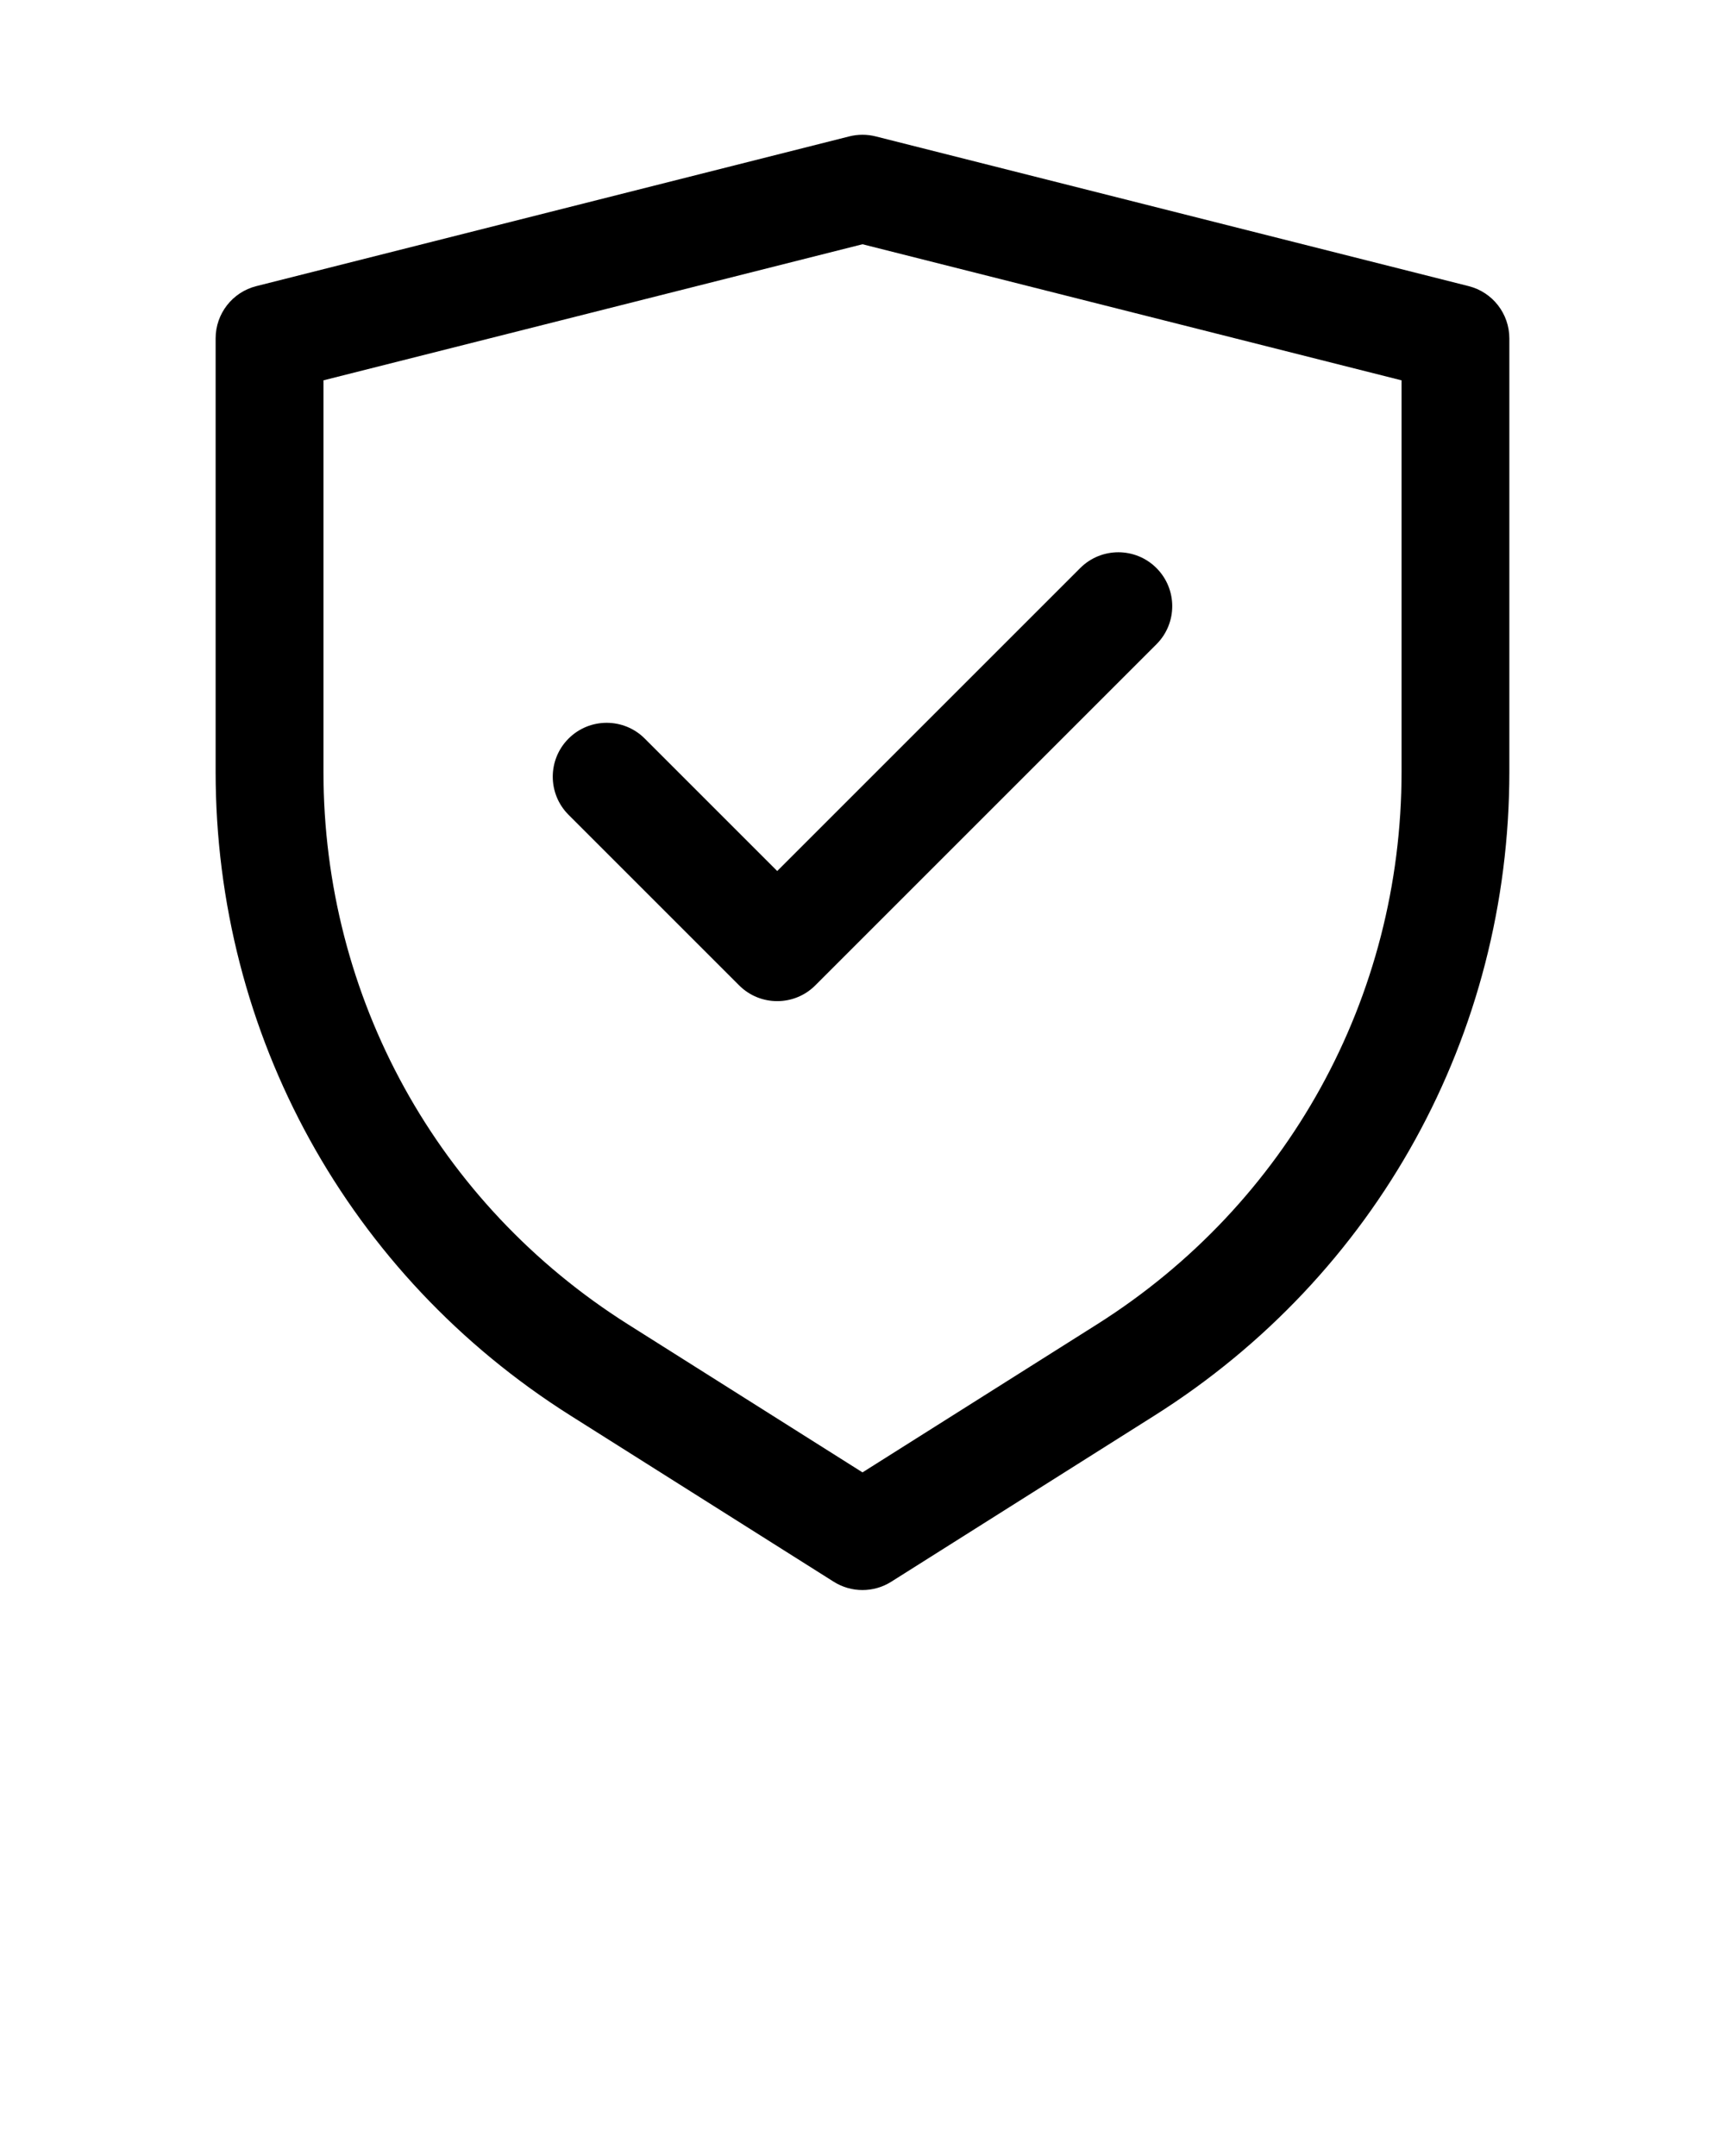
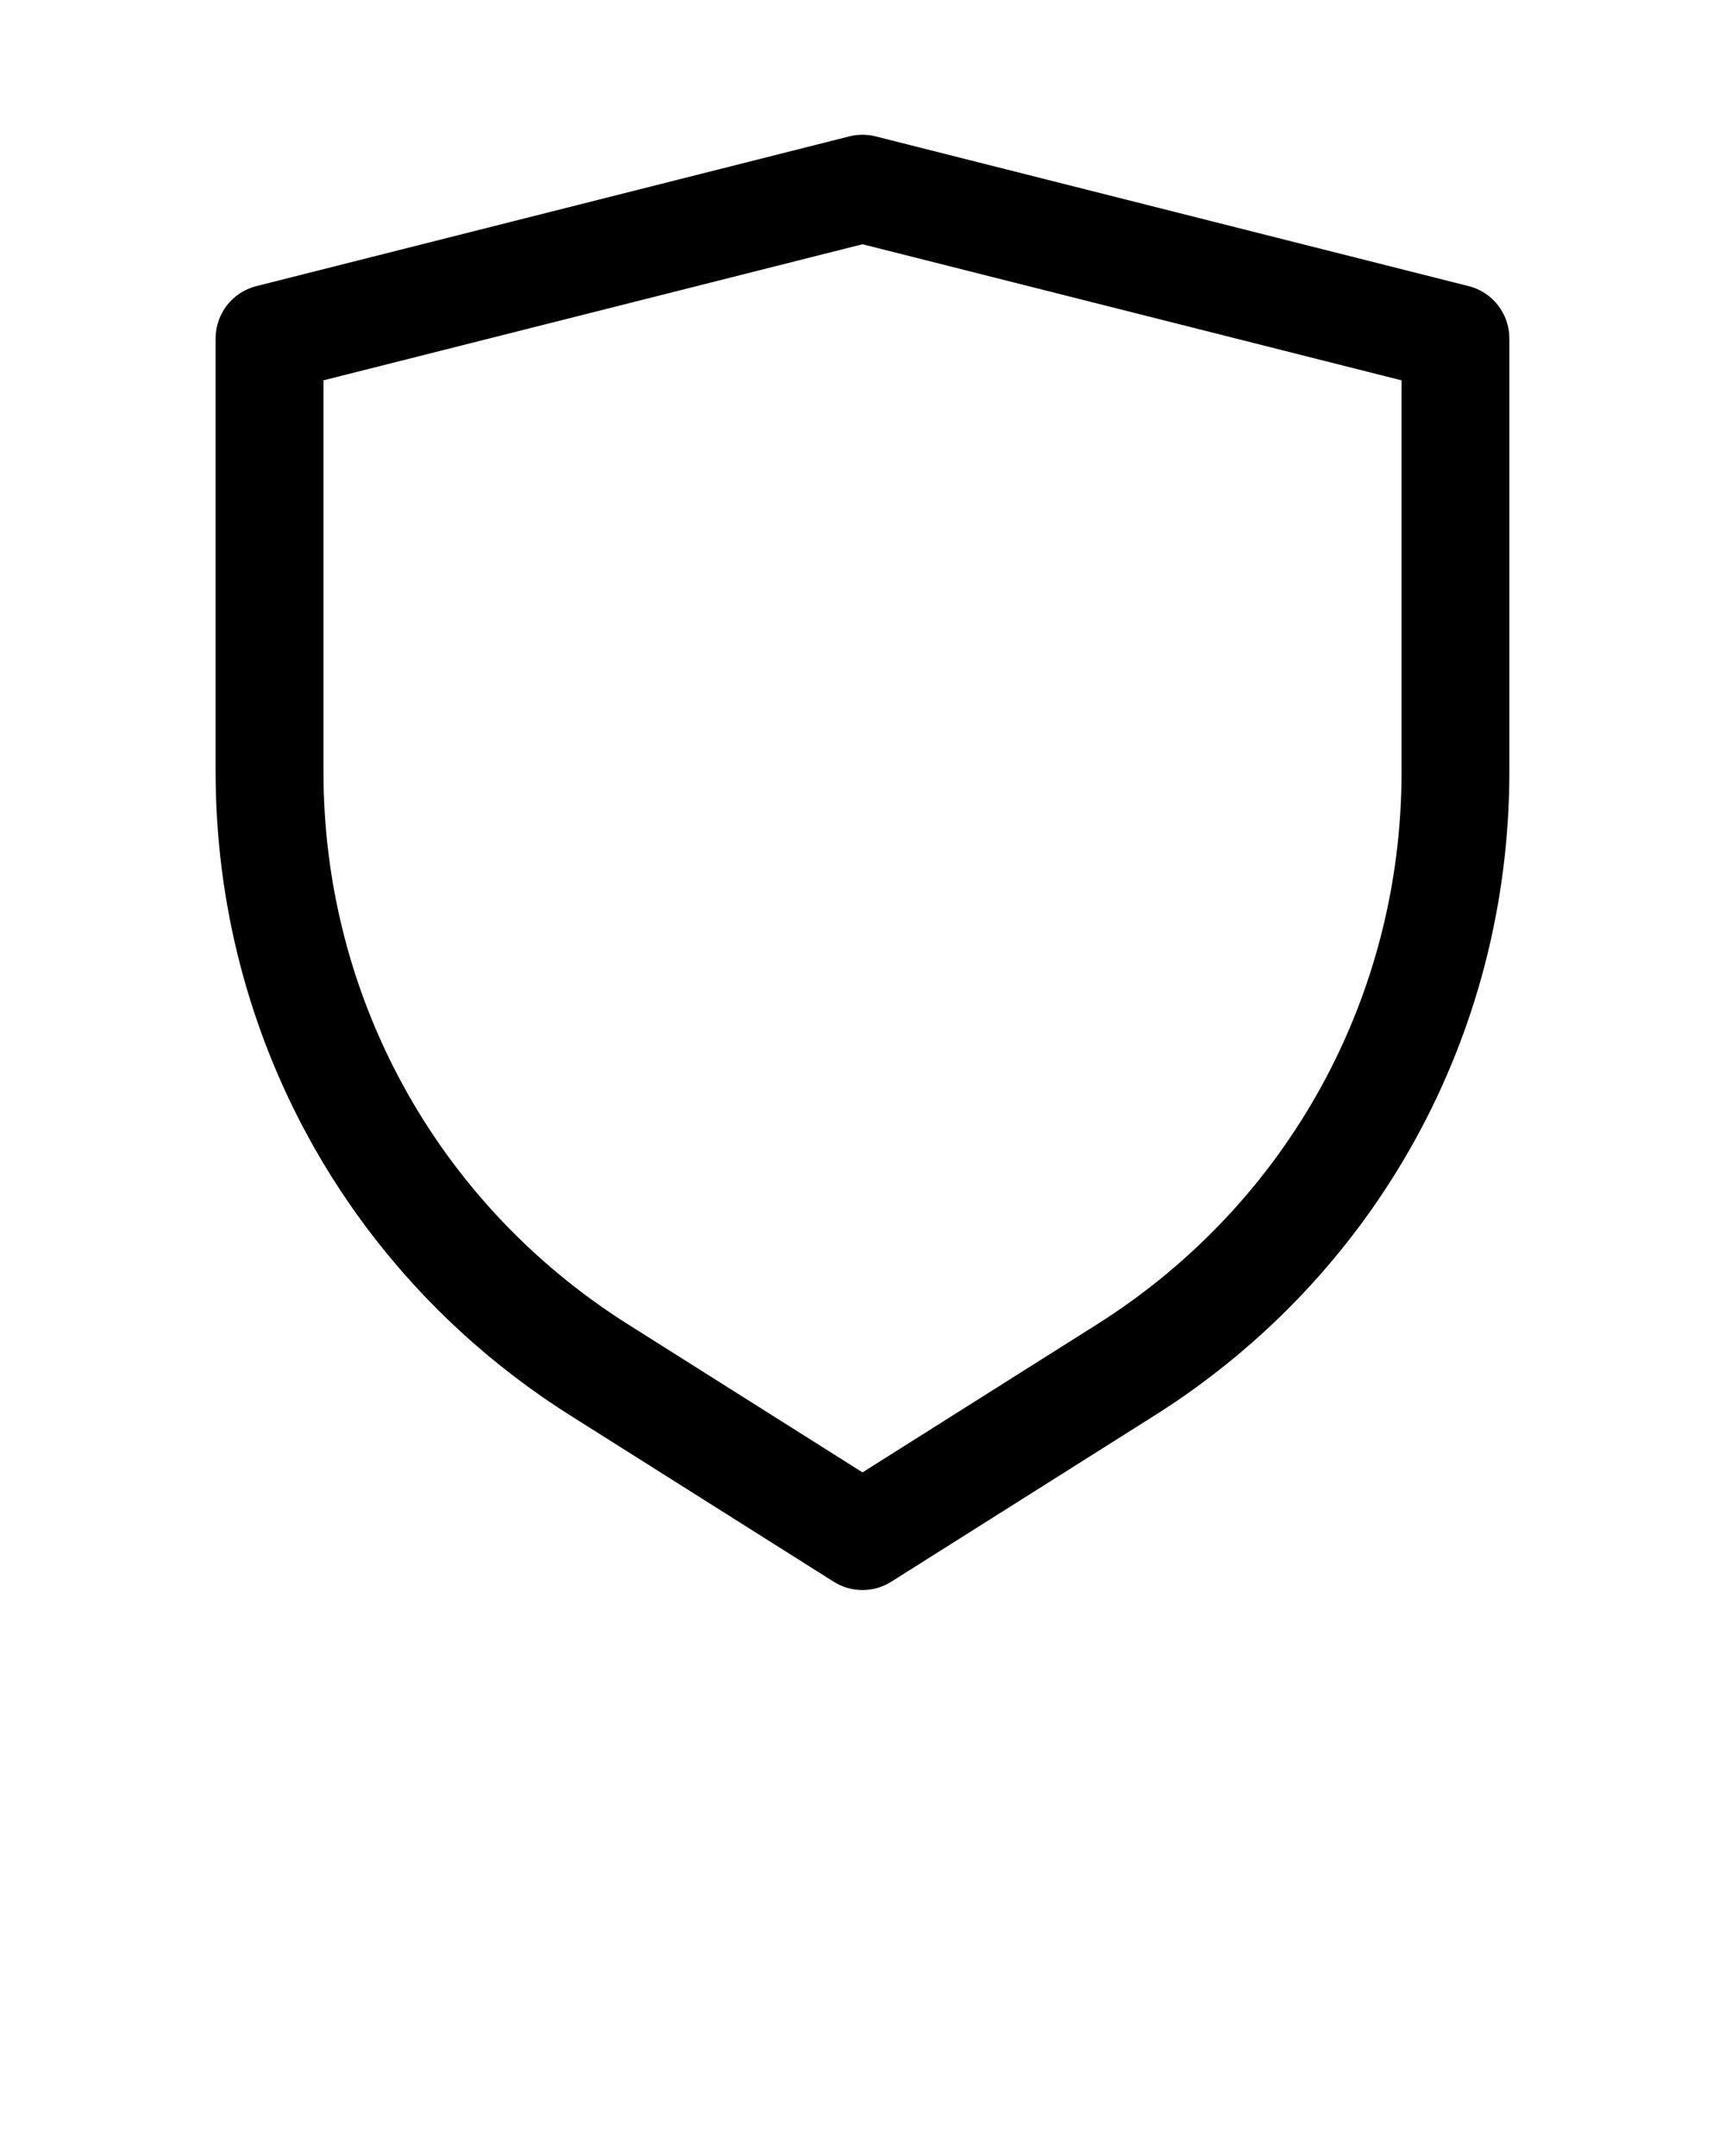
<svg xmlns="http://www.w3.org/2000/svg" data-name="Layer 1" viewBox="0 0 64 80" x="0px" y="0px">
  <defs>
    <style>      .cls-1 {        stroke-width: 0px;      }    </style>
  </defs>
  <path class="cls-1" d="M21.171,52.529l9.76,6.162c.326.206.697.309,1.068.309s.742-.103,1.068-.309l9.761-6.162s0,0,0,0c8.248-5.207,13.171-14.139,13.171-23.892V12.556c0-.916-.622-1.715-1.51-1.939l-22-5.556c-.321-.081-.658-.081-.979,0l-22,5.556c-.888.224-1.51,1.023-1.51,1.939v16.081c0,9.754,4.924,18.686,13.171,23.892ZM12,14.113l20-5.05,20,5.05v14.523c0,8.373-4.227,16.04-11.307,20.51l-8.693,5.488-8.692-5.488c-7.08-4.47-11.307-12.137-11.307-20.51v-14.523Z" />
-   <path class="cls-1" d="M27.422,36.562c.39.391.902.586,1.414.586s1.024-.195,1.414-.586l12.656-12.656c.781-.781.781-2.047,0-2.828-.78-.781-2.048-.781-2.828,0l-11.242,11.242-4.914-4.914c-.78-.781-2.048-.781-2.828,0-.781.781-.781,2.047,0,2.828l6.328,6.328Z" />
</svg>